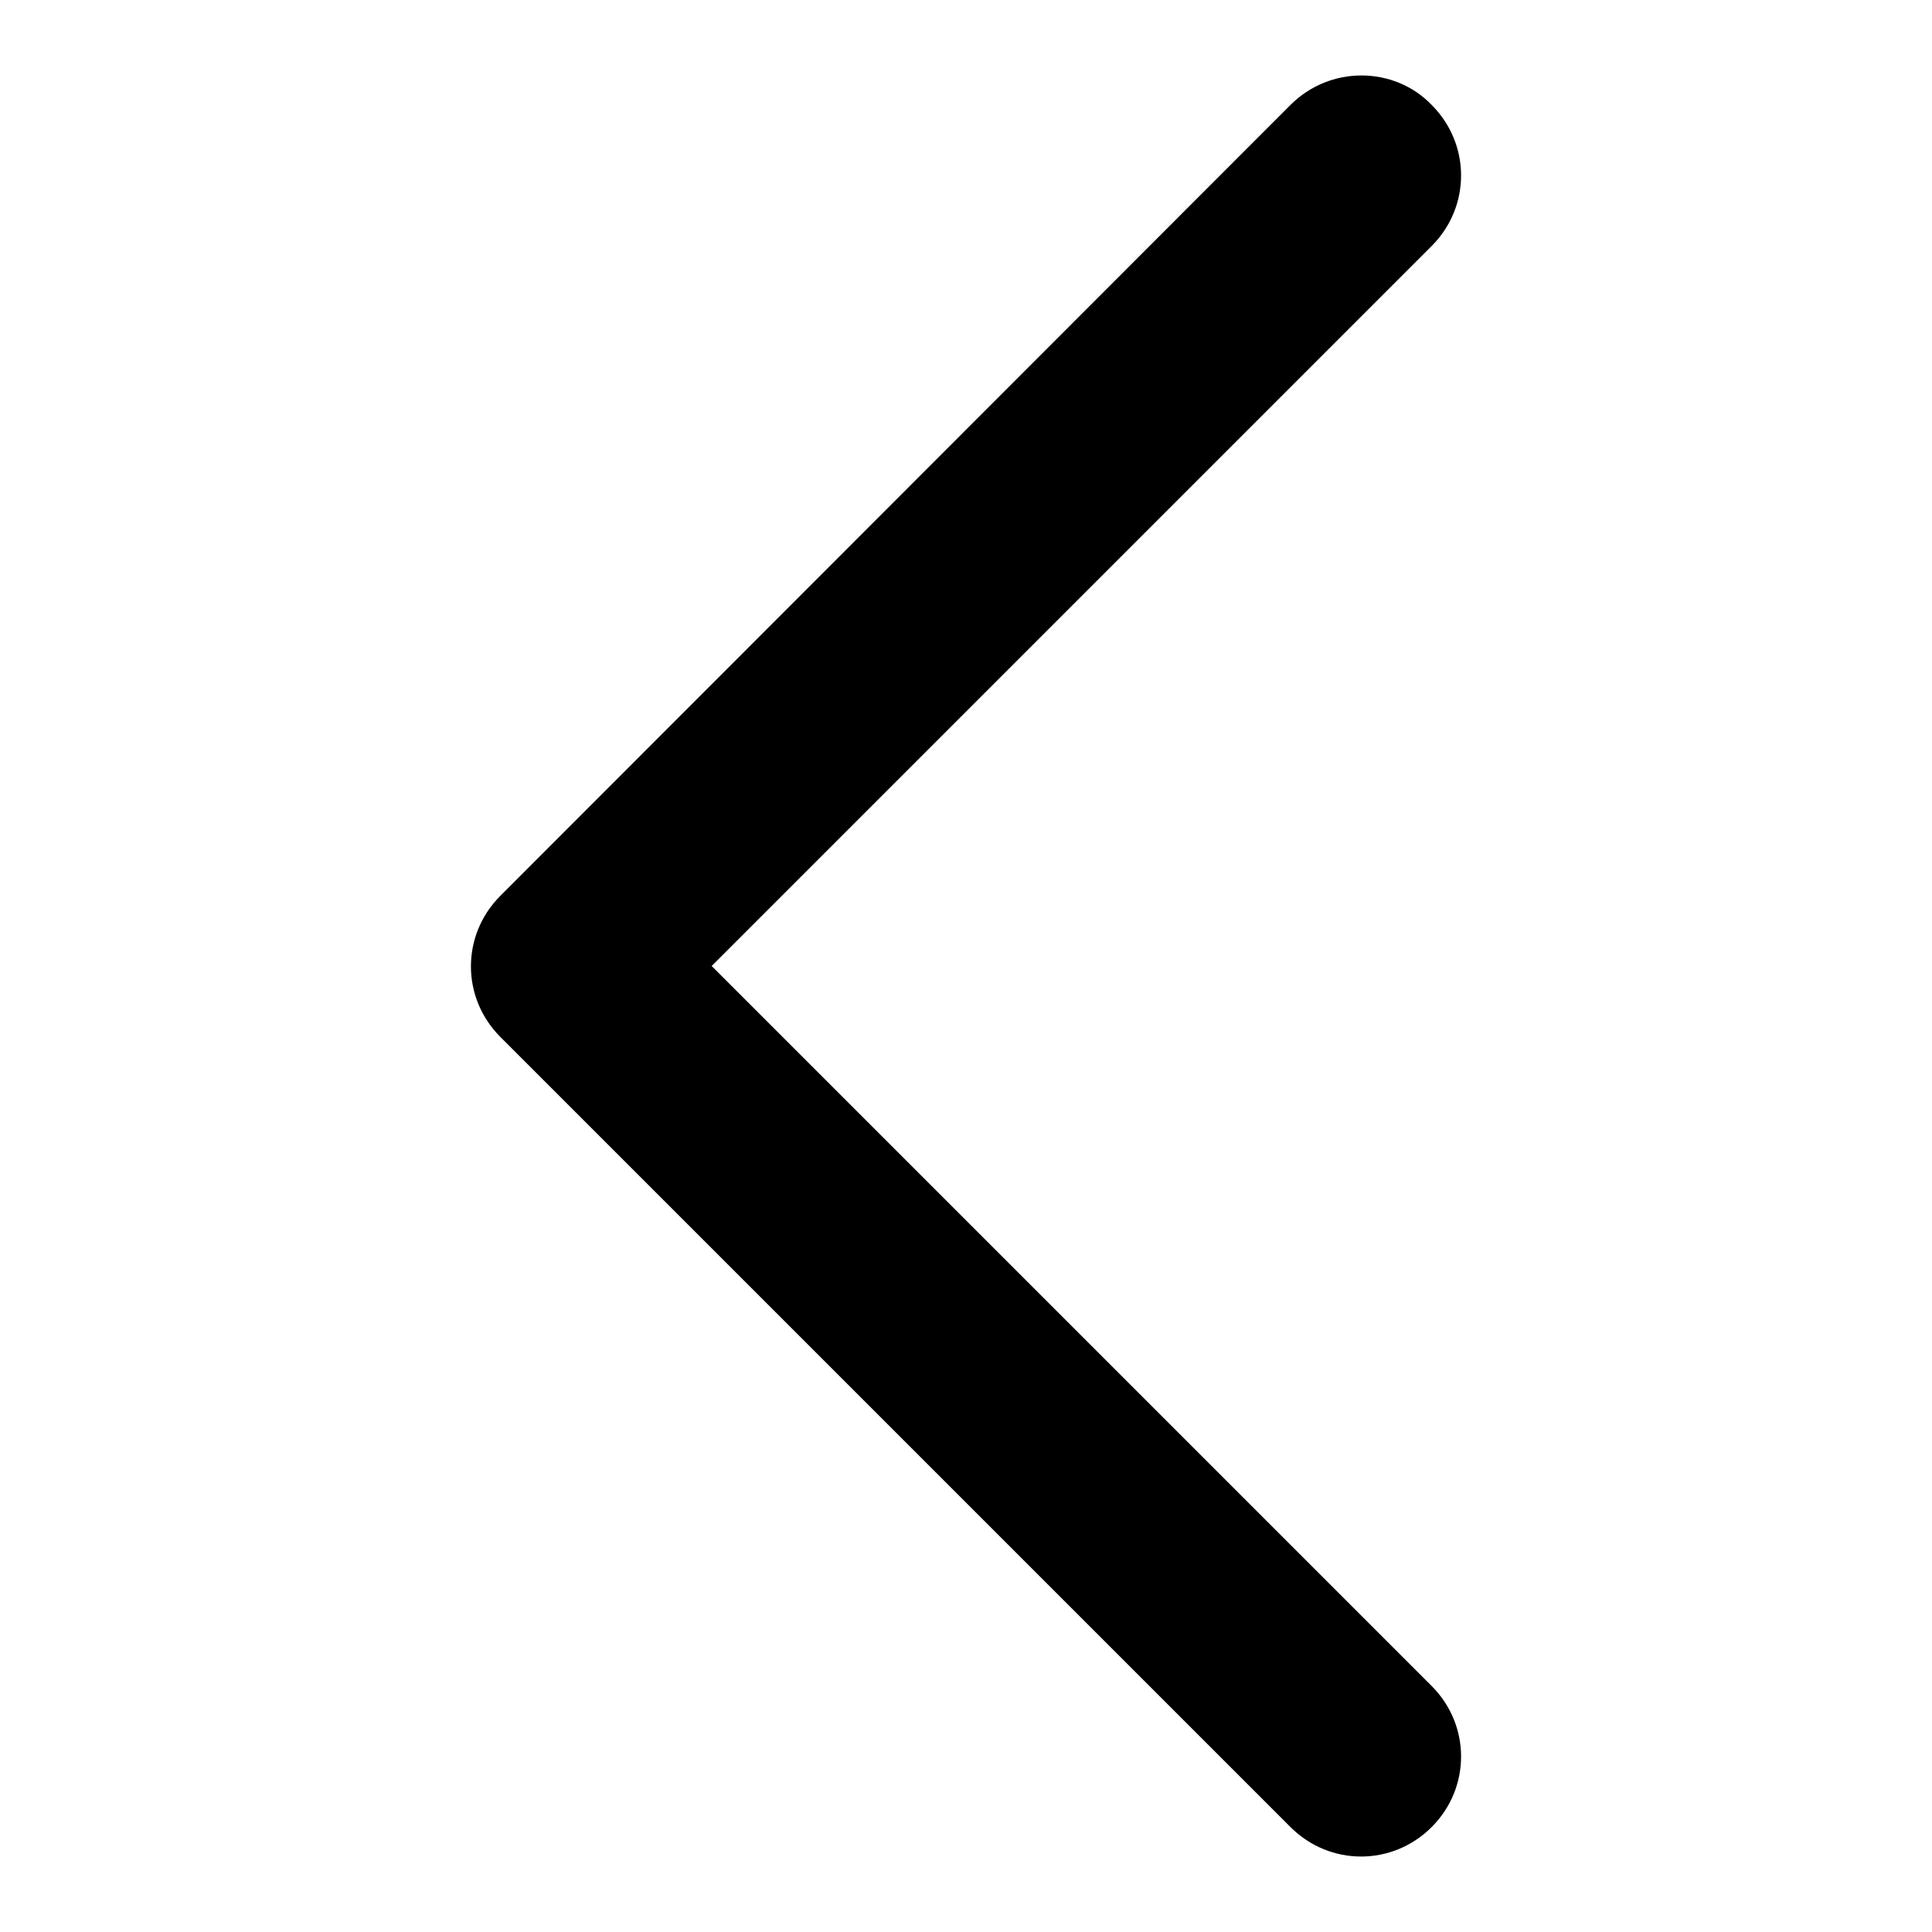
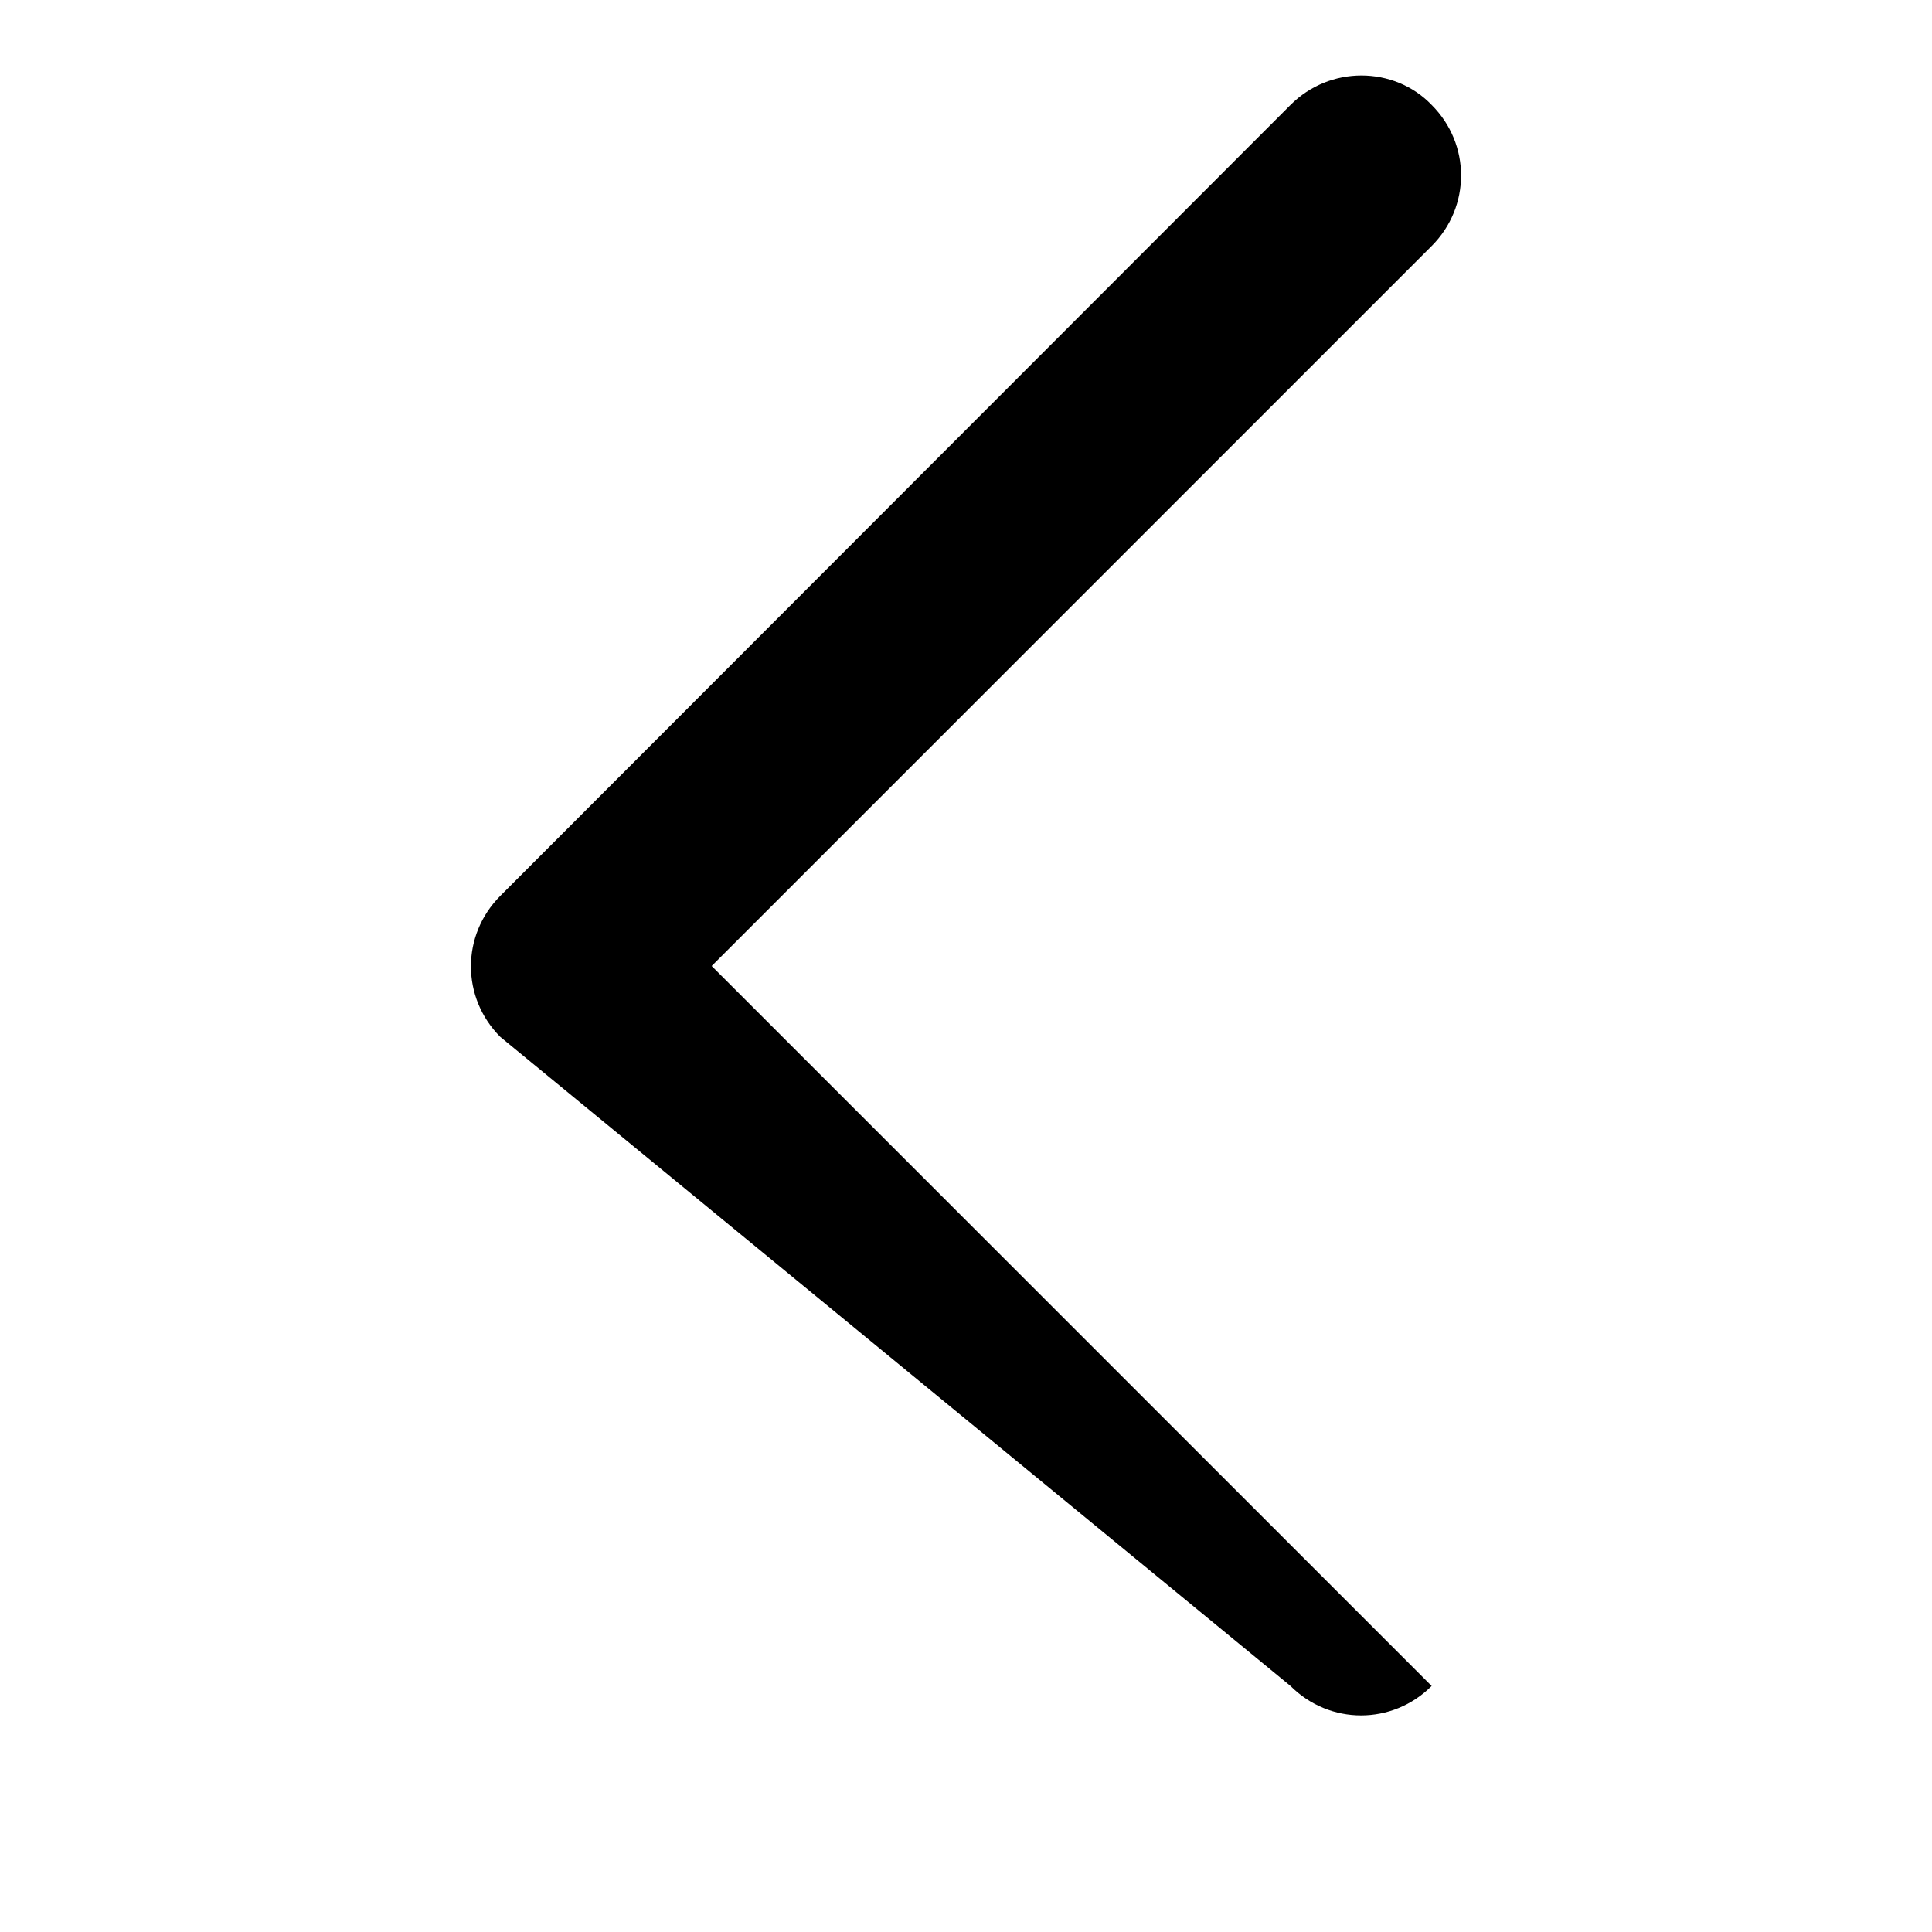
<svg xmlns="http://www.w3.org/2000/svg" version="1.1" x="0px" y="0px" viewBox="0 0 256 256" enable-background="new 0 0 256 256" xml:space="preserve">
  <g>
    <g>
-       <path fill="#000000" d="M180.4,10c3.4,0,6.8,1.3,9.3,3.9c5.2,5.2,5.2,13.5,0,18.7L94.3,128l95.4,95.4c5.2,5.2,5.2,13.5,0,18.7c-5.2,5.2-13.5,5.2-18.7,0L66.3,137.4c-5.2-5.2-5.2-13.5,0-18.7L171,13.9C173.6,11.3,177,10,180.4,10z" />
+       <path fill="#000000" d="M180.4,10c3.4,0,6.8,1.3,9.3,3.9c5.2,5.2,5.2,13.5,0,18.7L94.3,128l95.4,95.4c-5.2,5.2-13.5,5.2-18.7,0L66.3,137.4c-5.2-5.2-5.2-13.5,0-18.7L171,13.9C173.6,11.3,177,10,180.4,10z" />
    </g>
  </g>
</svg>